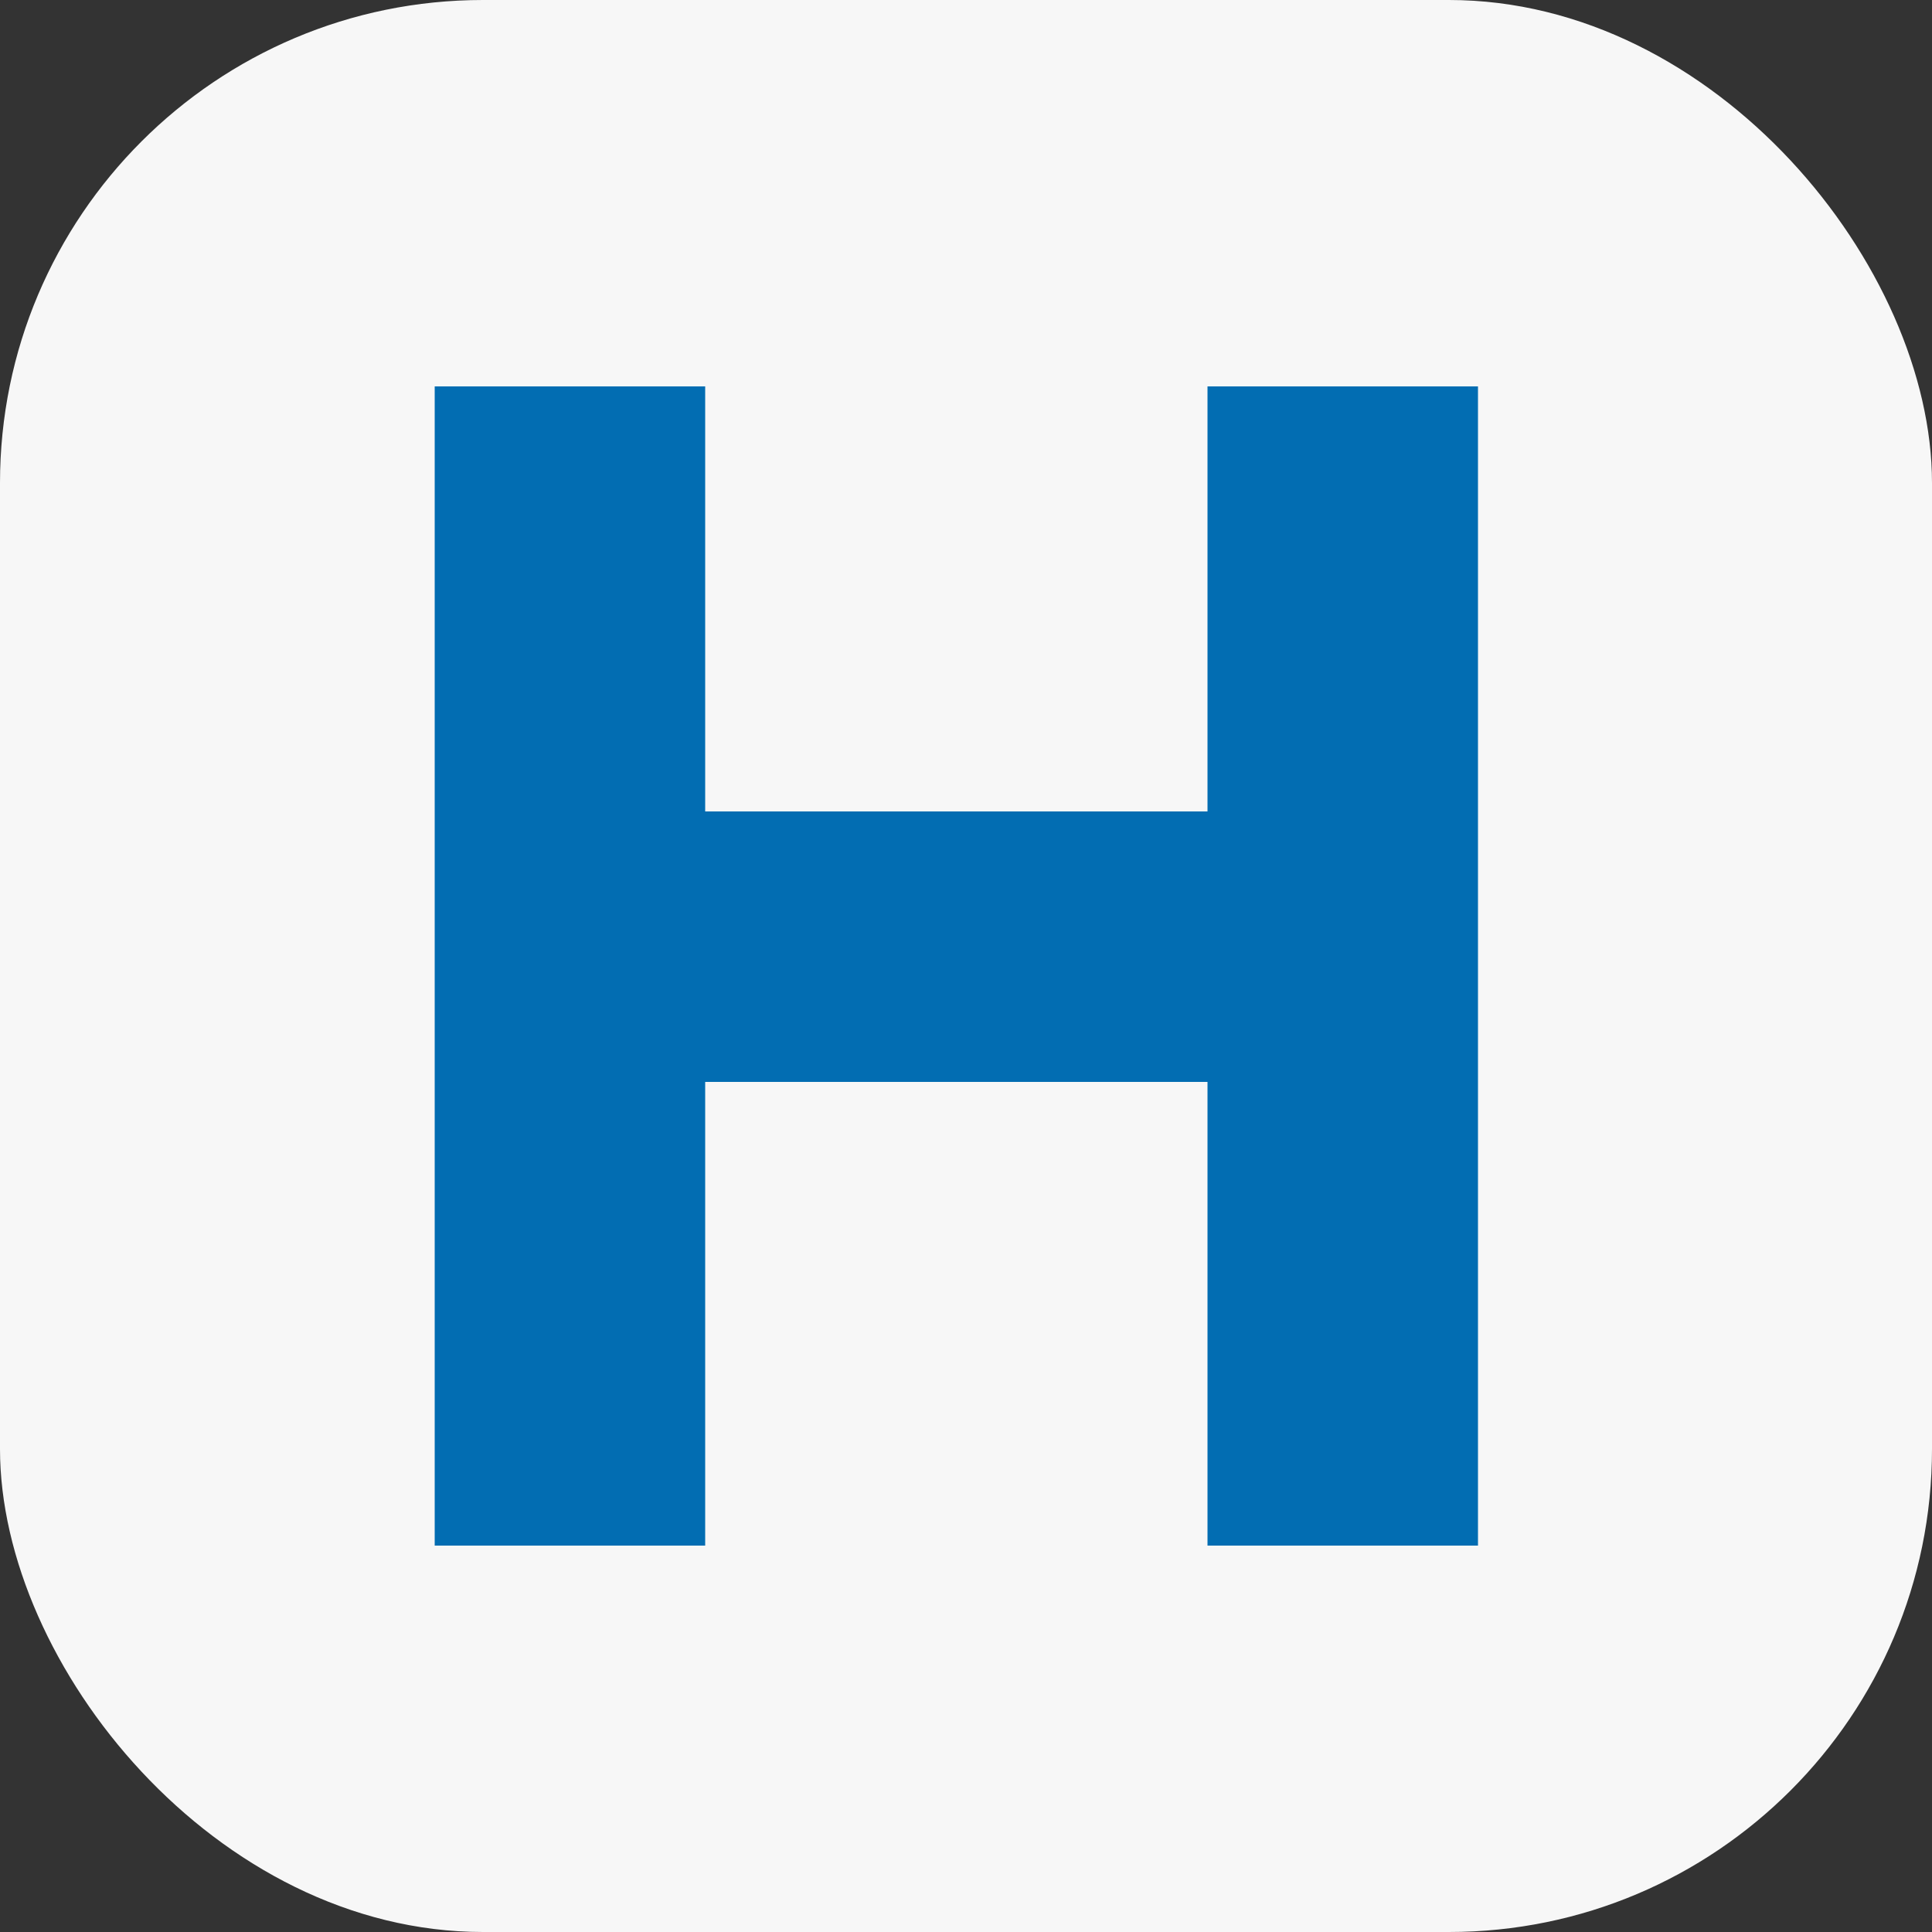
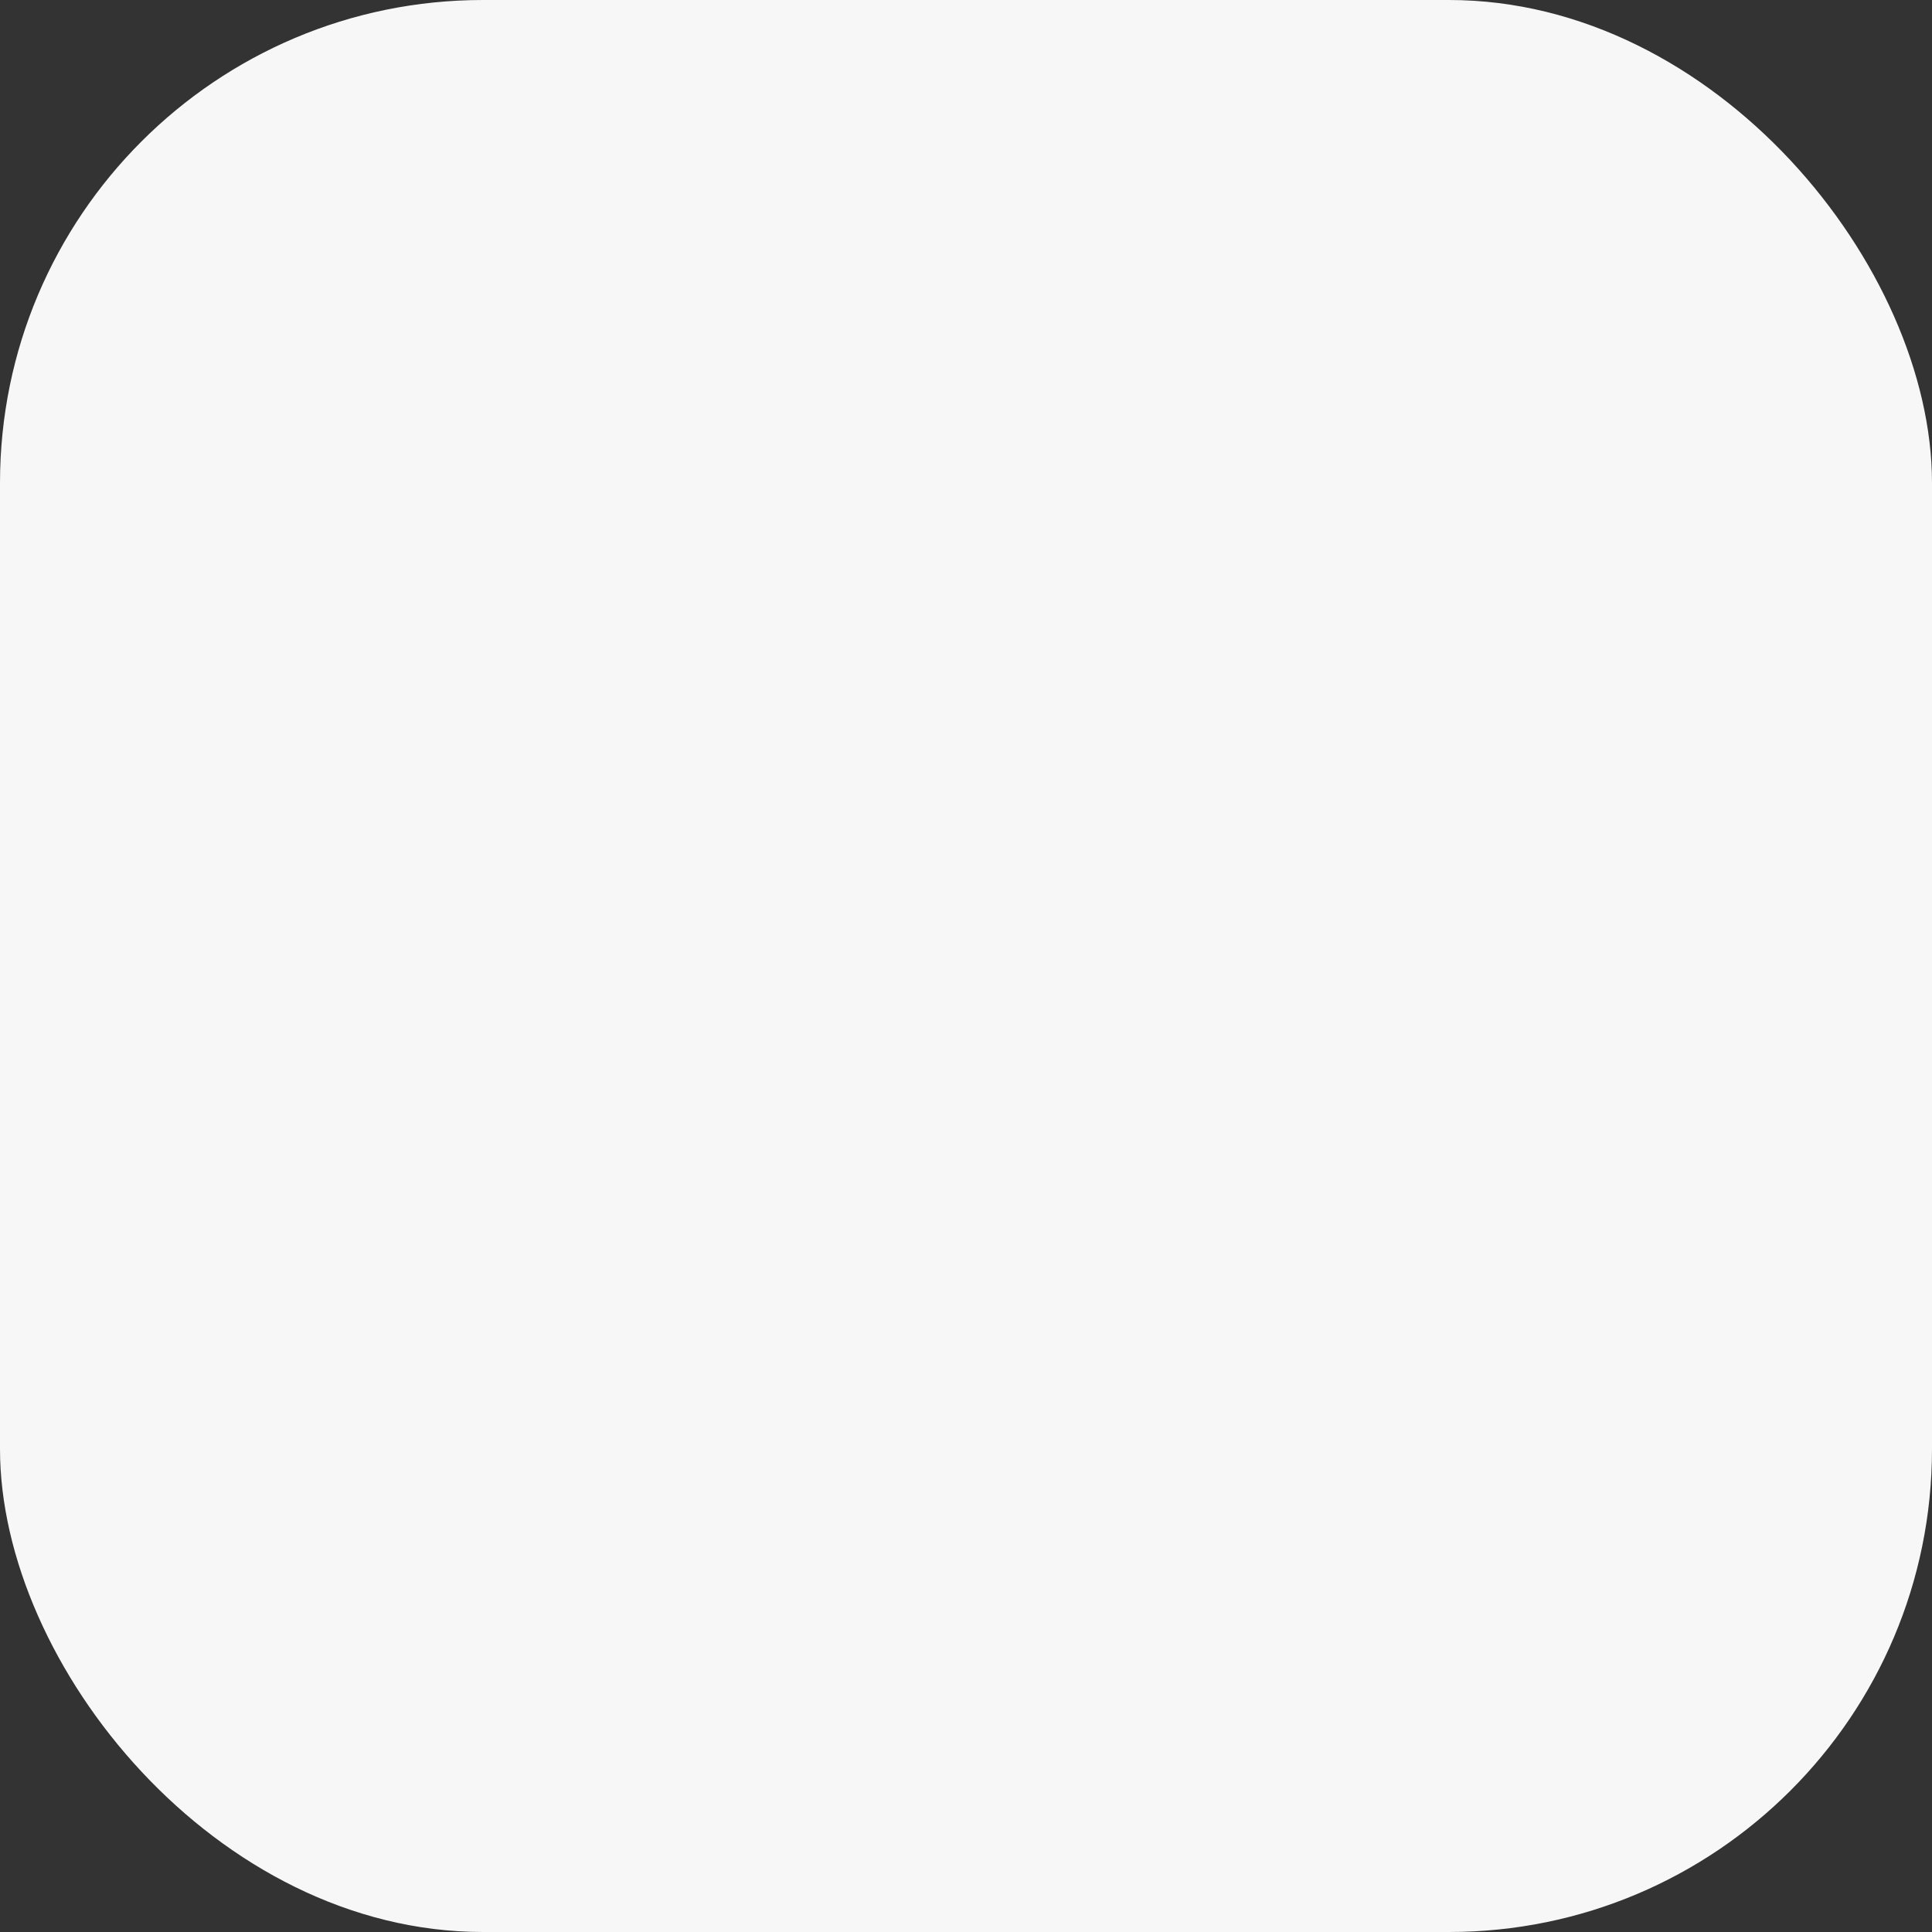
<svg xmlns="http://www.w3.org/2000/svg" width="40" height="40" viewBox="0 0 40 40" fill="none">
  <rect x="0" y="0" width="40" height="40" fill="#333333" stroke="none" />
  <rect width="40" height="40" rx="10" fill="#F7F7F7" />
-   <path fill-rule="evenodd" clip-rule="evenodd" d="M9 8H14.6V16.8L25 16.8V8H30.6V32H25V22.4L14.6 22.4V32H9V8Z" fill="#026DB2" />
</svg>